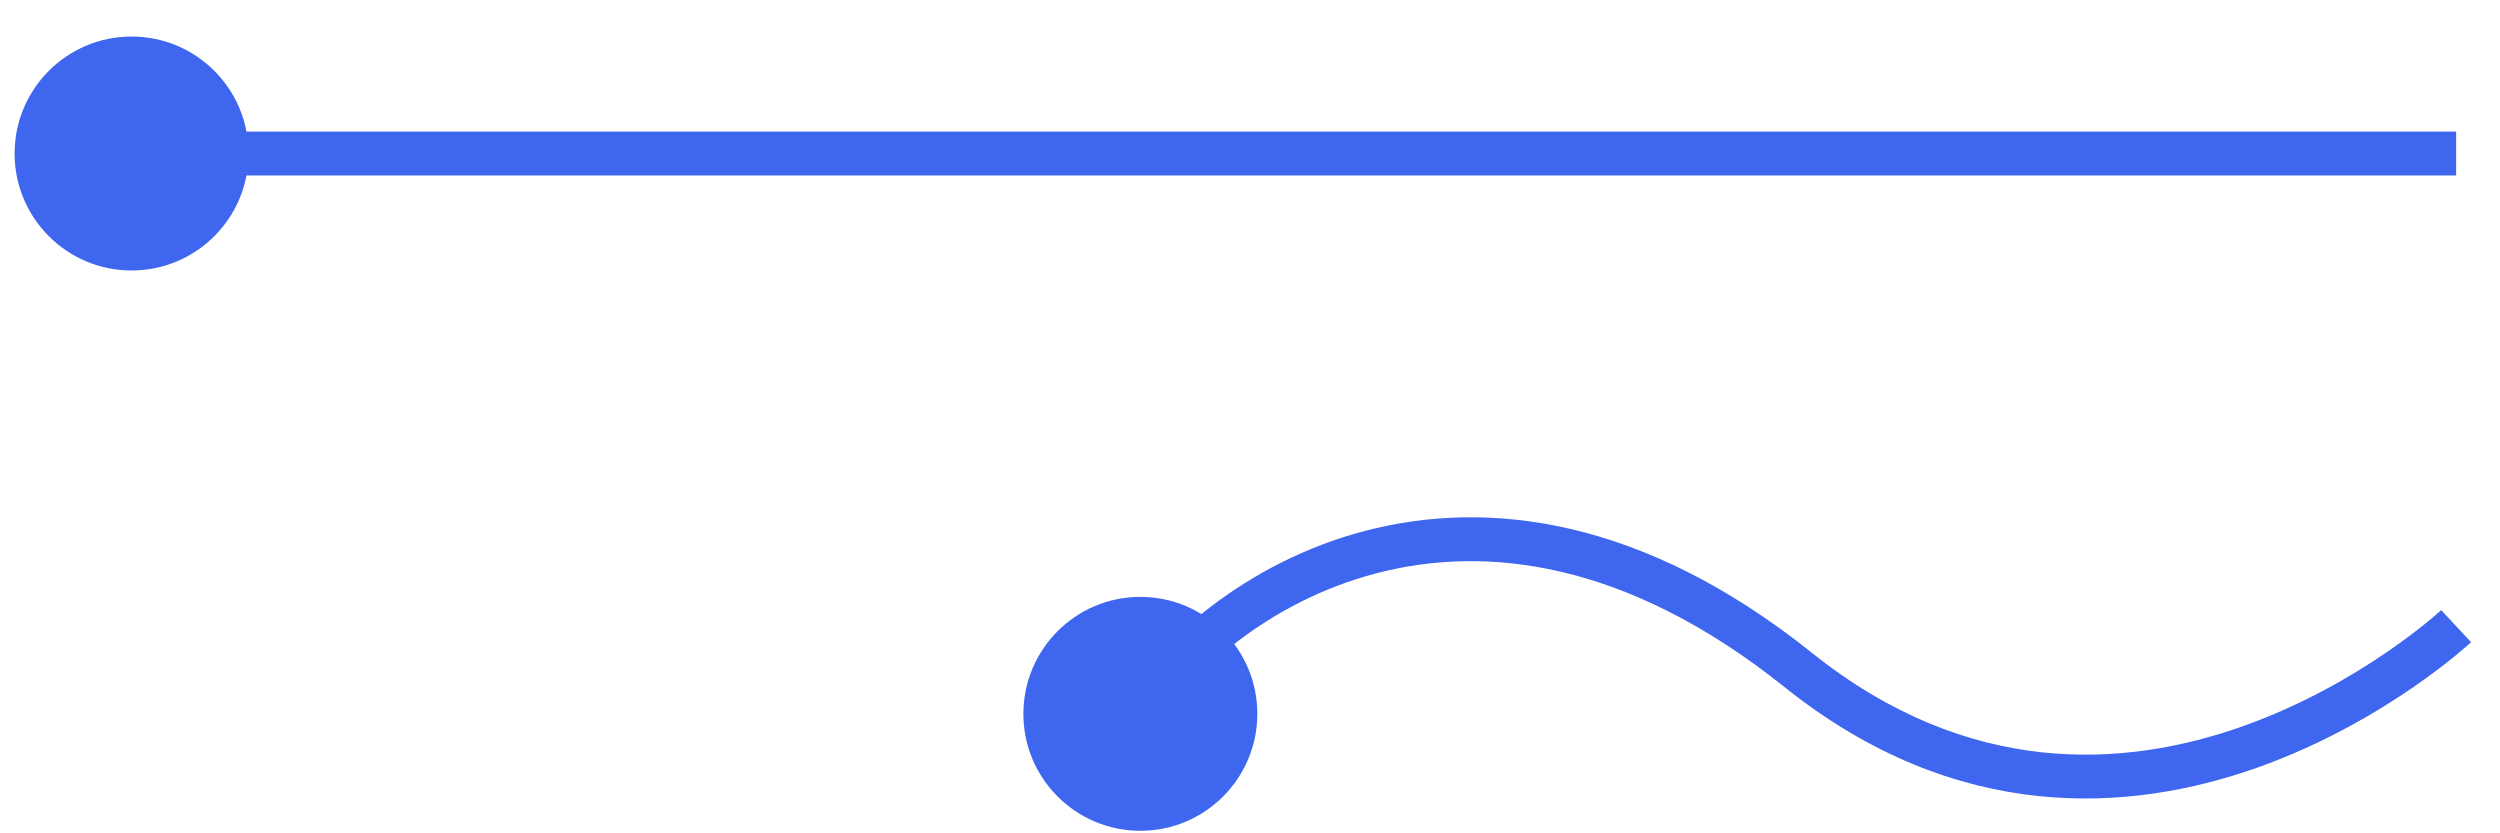
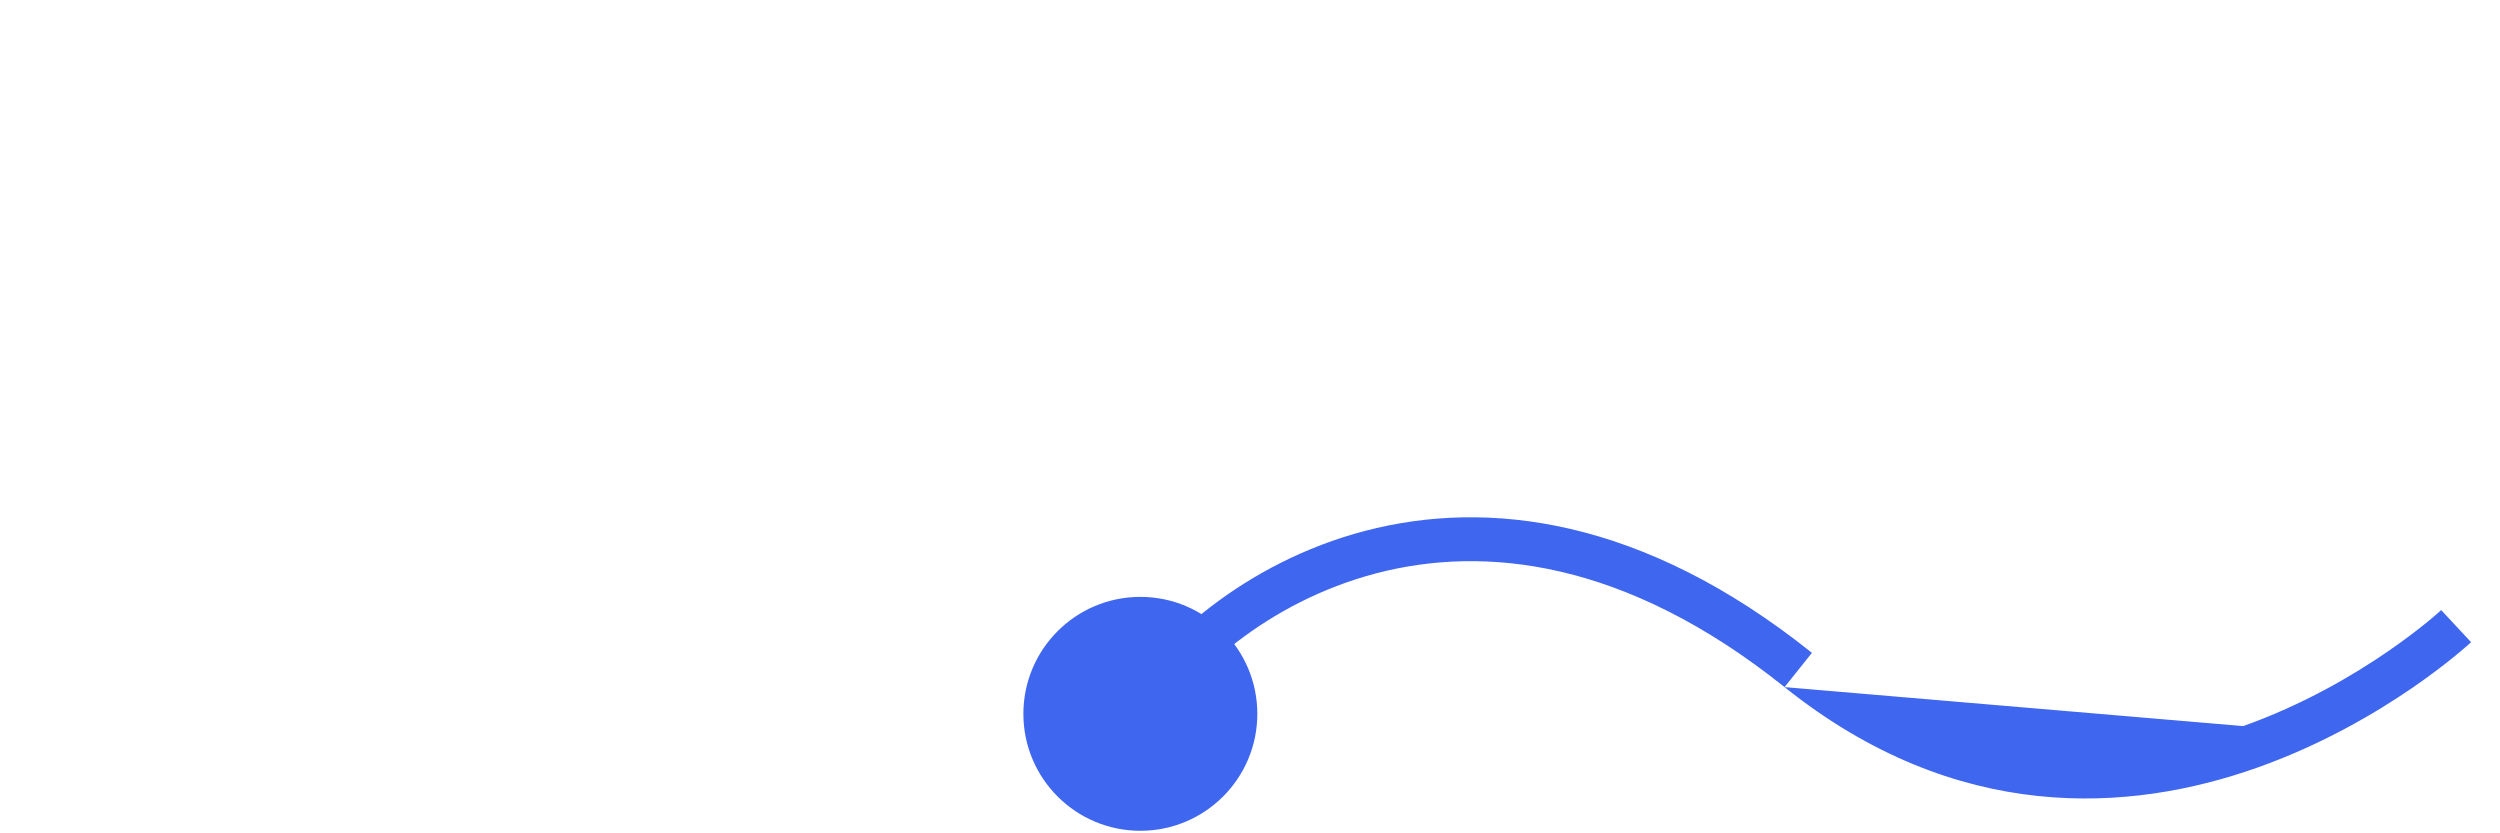
<svg xmlns="http://www.w3.org/2000/svg" width="57" height="19" viewBox="0 0 57 19" fill="none">
-   <path d="M0.333 3.5C0.333 4.973 1.527 6.167 3 6.167C4.473 6.167 5.667 4.973 5.667 3.5C5.667 2.027 4.473 0.833 3 0.833C1.527 0.833 0.333 2.027 0.333 3.5ZM3 4L56 4V3L3 3V4Z" fill="#3F66EF" />
-   <path d="M23.333 16.276C23.333 17.748 24.527 18.942 26 18.942C27.473 18.942 28.667 17.748 28.667 16.276C28.667 14.803 27.473 13.609 26 13.609C24.527 13.609 23.333 14.803 23.333 16.276ZM26.429 16.533C27.115 15.39 28.884 13.725 31.377 13.072C33.835 12.428 37.049 12.755 40.688 15.666L41.312 14.885C37.451 11.796 33.915 11.373 31.123 12.104C28.366 12.827 26.385 14.662 25.571 16.018L26.429 16.533ZM40.688 15.666C44.607 18.801 48.55 18.539 51.48 17.497C52.938 16.978 54.149 16.267 54.994 15.688C55.417 15.398 55.751 15.139 55.98 14.952C56.094 14.858 56.183 14.782 56.244 14.729C56.274 14.702 56.298 14.681 56.314 14.666C56.322 14.659 56.328 14.653 56.333 14.649C56.335 14.647 56.337 14.645 56.339 14.644C56.339 14.643 56.34 14.643 56.34 14.642C56.34 14.642 56.341 14.642 56.341 14.642C56.341 14.641 56.341 14.641 56 14.276C55.659 13.91 55.659 13.91 55.659 13.91C55.659 13.91 55.659 13.91 55.659 13.91C55.659 13.91 55.659 13.91 55.659 13.91C55.658 13.911 55.657 13.912 55.656 13.913C55.653 13.915 55.649 13.919 55.643 13.925C55.63 13.936 55.611 13.954 55.584 13.977C55.532 14.023 55.452 14.092 55.347 14.178C55.136 14.35 54.825 14.591 54.428 14.863C53.633 15.409 52.499 16.073 51.145 16.555C48.45 17.513 44.893 17.75 41.312 14.885L40.688 15.666Z" fill="#3F66EF" />
+   <path d="M23.333 16.276C23.333 17.748 24.527 18.942 26 18.942C27.473 18.942 28.667 17.748 28.667 16.276C28.667 14.803 27.473 13.609 26 13.609C24.527 13.609 23.333 14.803 23.333 16.276ZM26.429 16.533C27.115 15.39 28.884 13.725 31.377 13.072C33.835 12.428 37.049 12.755 40.688 15.666L41.312 14.885C37.451 11.796 33.915 11.373 31.123 12.104C28.366 12.827 26.385 14.662 25.571 16.018L26.429 16.533ZM40.688 15.666C44.607 18.801 48.55 18.539 51.48 17.497C52.938 16.978 54.149 16.267 54.994 15.688C55.417 15.398 55.751 15.139 55.98 14.952C56.094 14.858 56.183 14.782 56.244 14.729C56.274 14.702 56.298 14.681 56.314 14.666C56.322 14.659 56.328 14.653 56.333 14.649C56.335 14.647 56.337 14.645 56.339 14.644C56.339 14.643 56.34 14.643 56.34 14.642C56.34 14.642 56.341 14.642 56.341 14.642C56.341 14.641 56.341 14.641 56 14.276C55.659 13.91 55.659 13.91 55.659 13.91C55.659 13.91 55.659 13.91 55.659 13.91C55.659 13.91 55.659 13.91 55.659 13.91C55.658 13.911 55.657 13.912 55.656 13.913C55.653 13.915 55.649 13.919 55.643 13.925C55.63 13.936 55.611 13.954 55.584 13.977C55.532 14.023 55.452 14.092 55.347 14.178C55.136 14.35 54.825 14.591 54.428 14.863C53.633 15.409 52.499 16.073 51.145 16.555L40.688 15.666Z" fill="#3F66EF" />
</svg>